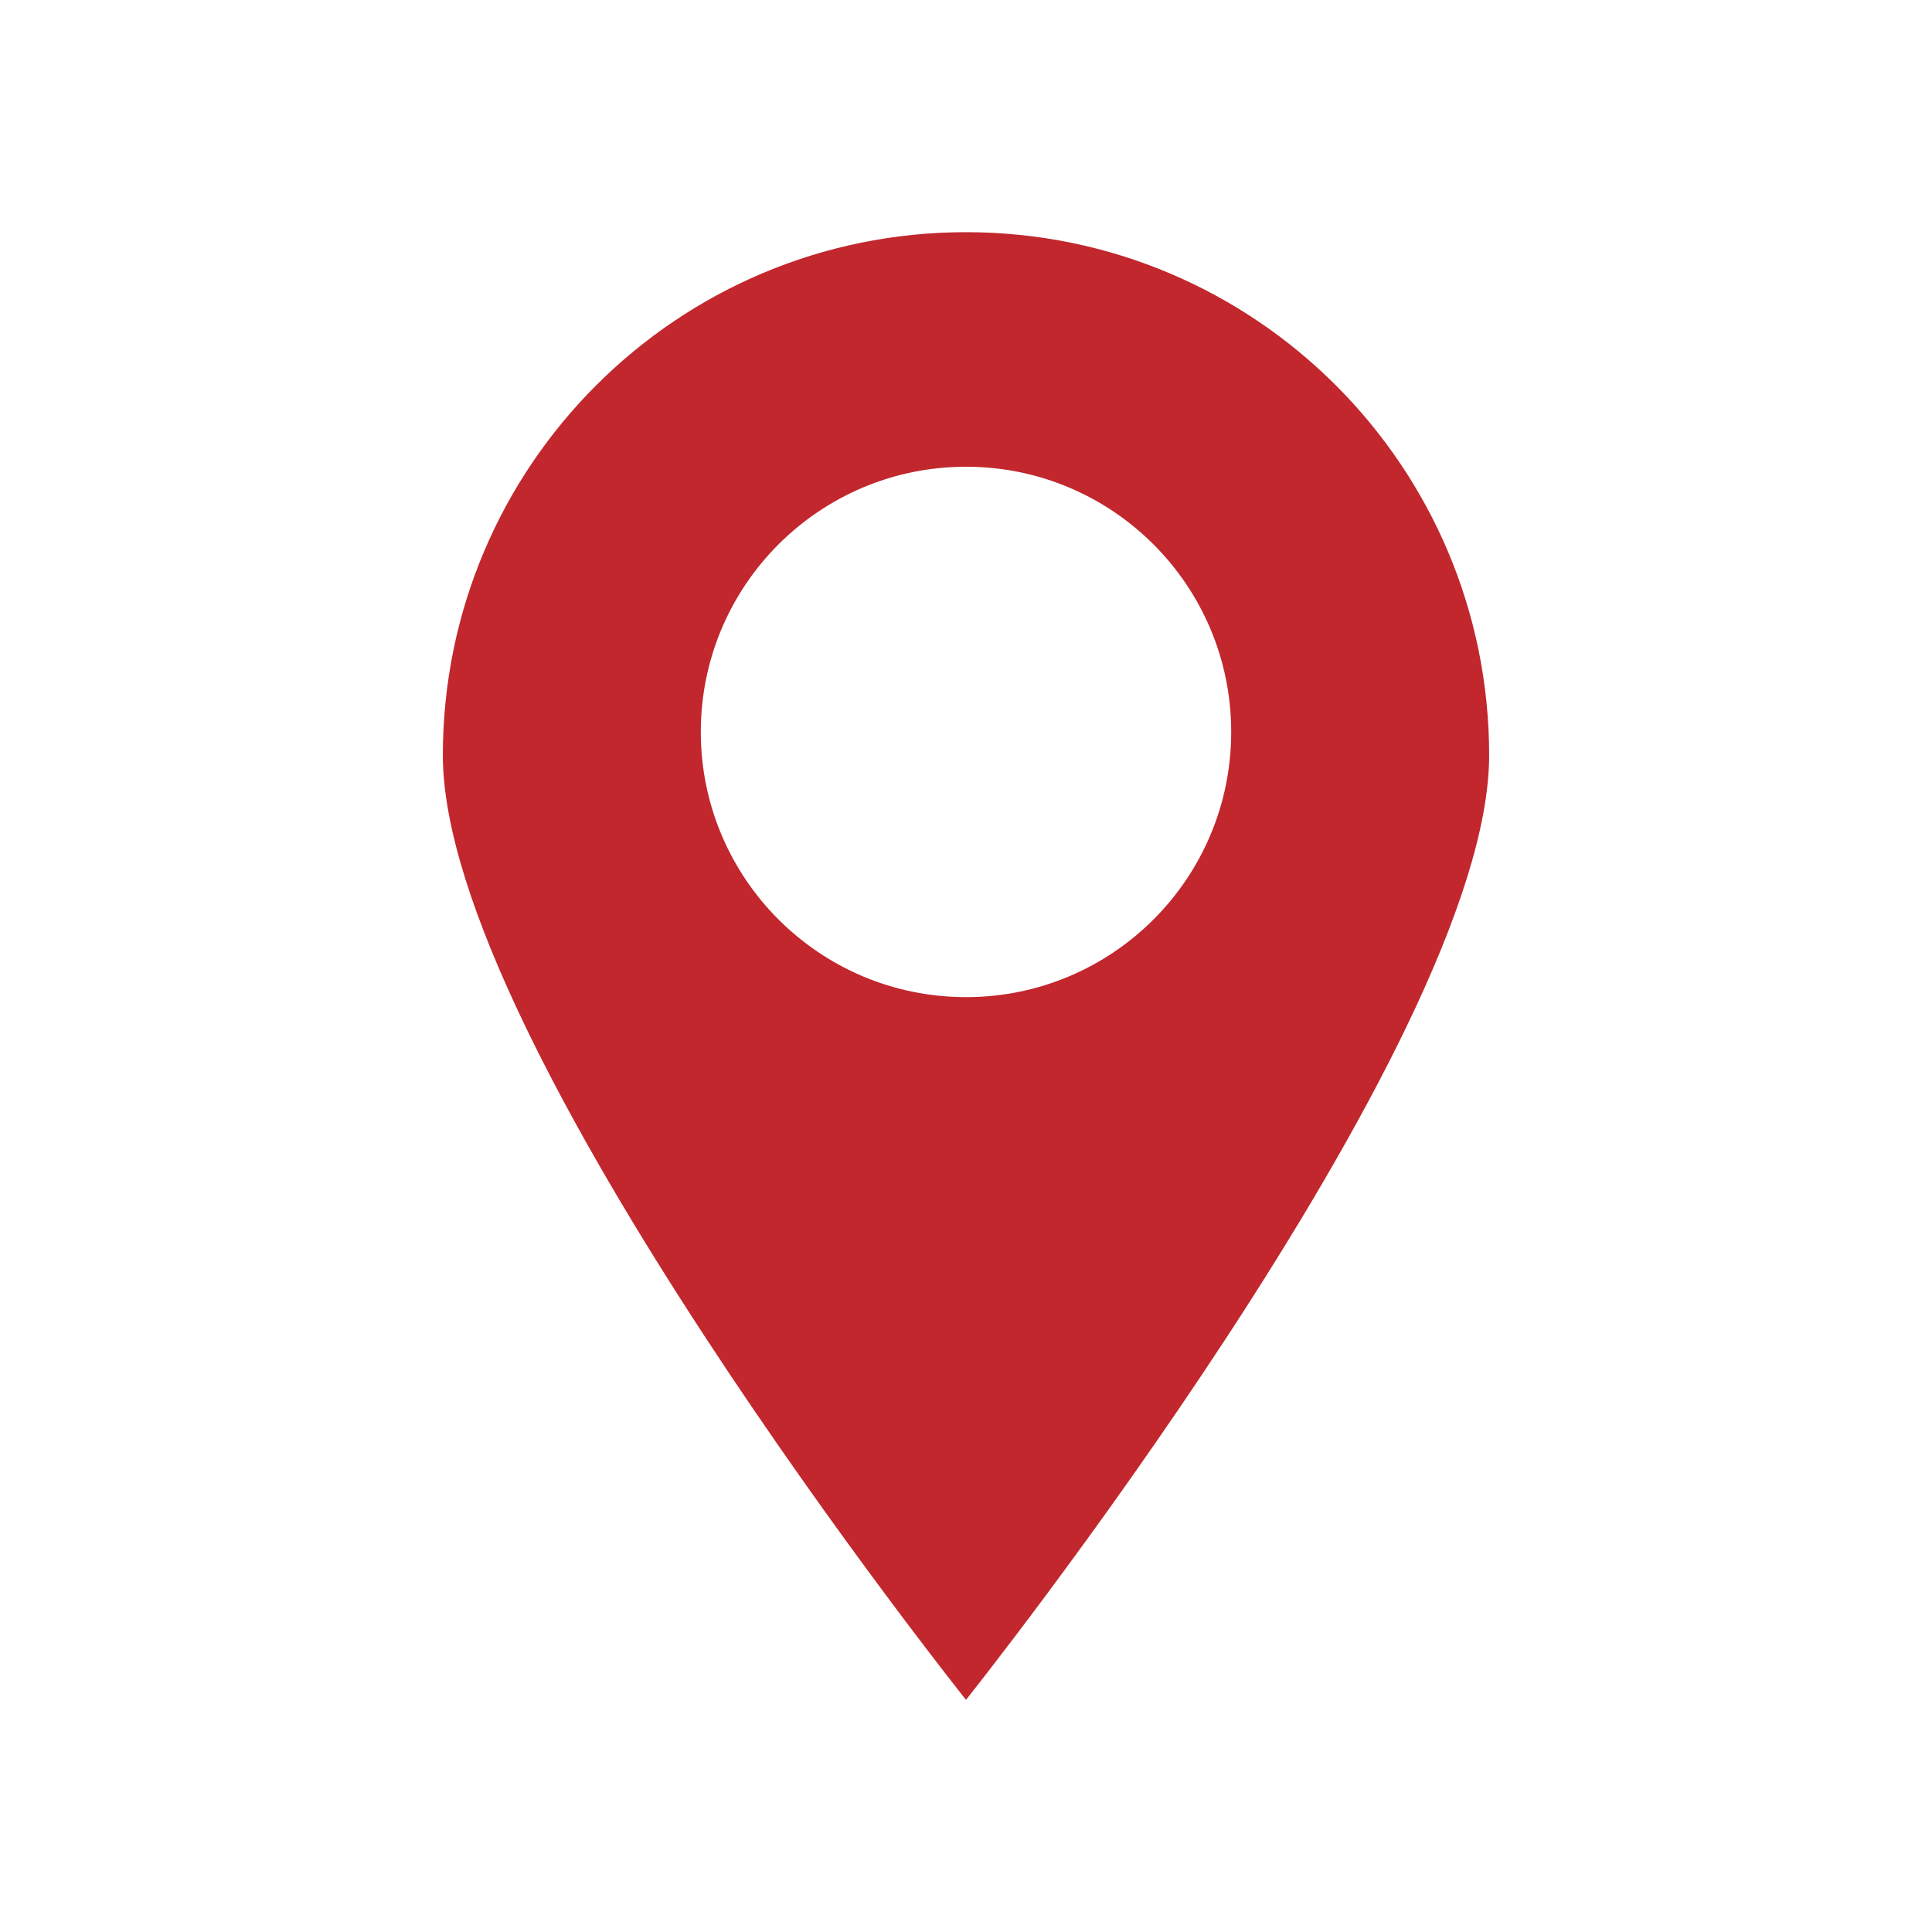
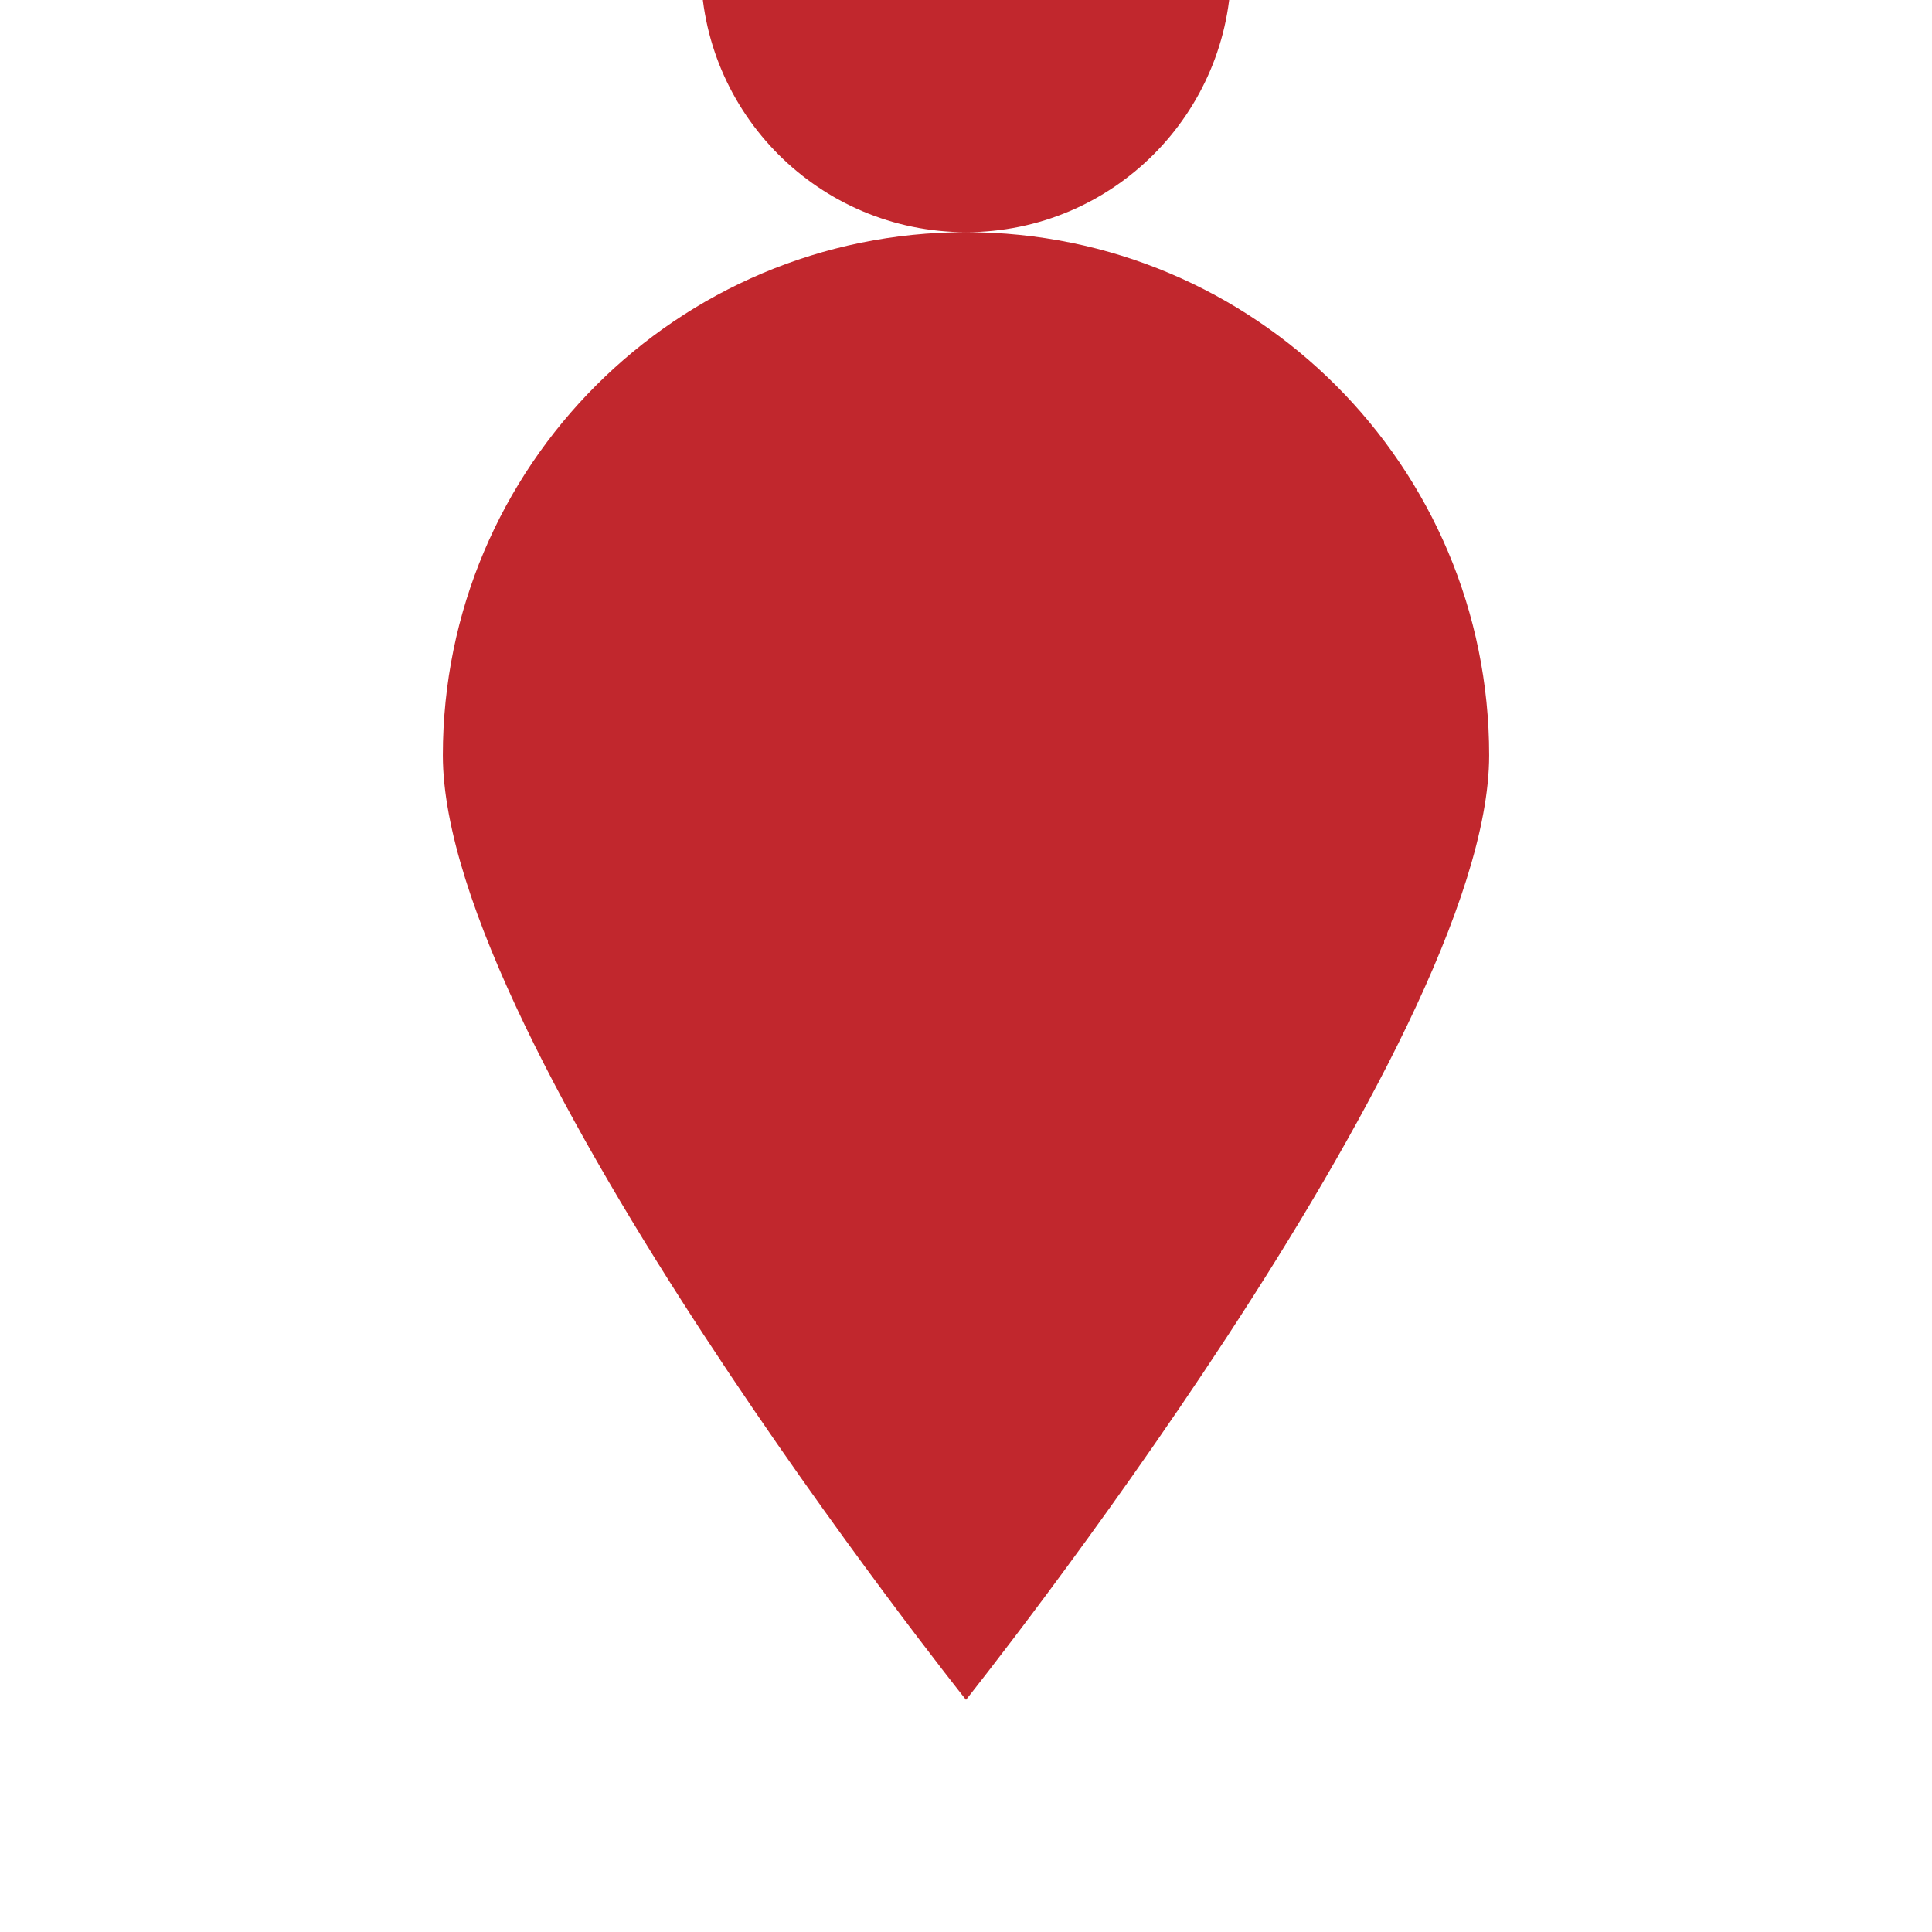
<svg xmlns="http://www.w3.org/2000/svg" viewBox="0 0 512 512" width="512" height="512">
-   <path d="M256 61.53c-76.57 0-138.64 62.07-138.64 138.64S256 450.47 256 450.47s138.64-173.73 138.64-250.3S332.57 61.53 256 61.53zm0 202.72c-38.82 0-70.28-31.47-70.28-70.28 0-38.82 31.47-70.28 70.28-70.28s70.28 31.47 70.28 70.28c0 38.82-31.46 70.28-70.28 70.28z" fill="#C1272D" />
+   <path d="M256 61.53c-76.57 0-138.64 62.07-138.64 138.64S256 450.47 256 450.47s138.64-173.73 138.64-250.3S332.57 61.53 256 61.53zc-38.82 0-70.28-31.47-70.28-70.28 0-38.82 31.47-70.28 70.28-70.28s70.28 31.47 70.28 70.28c0 38.82-31.46 70.28-70.28 70.28z" fill="#C1272D" />
</svg>